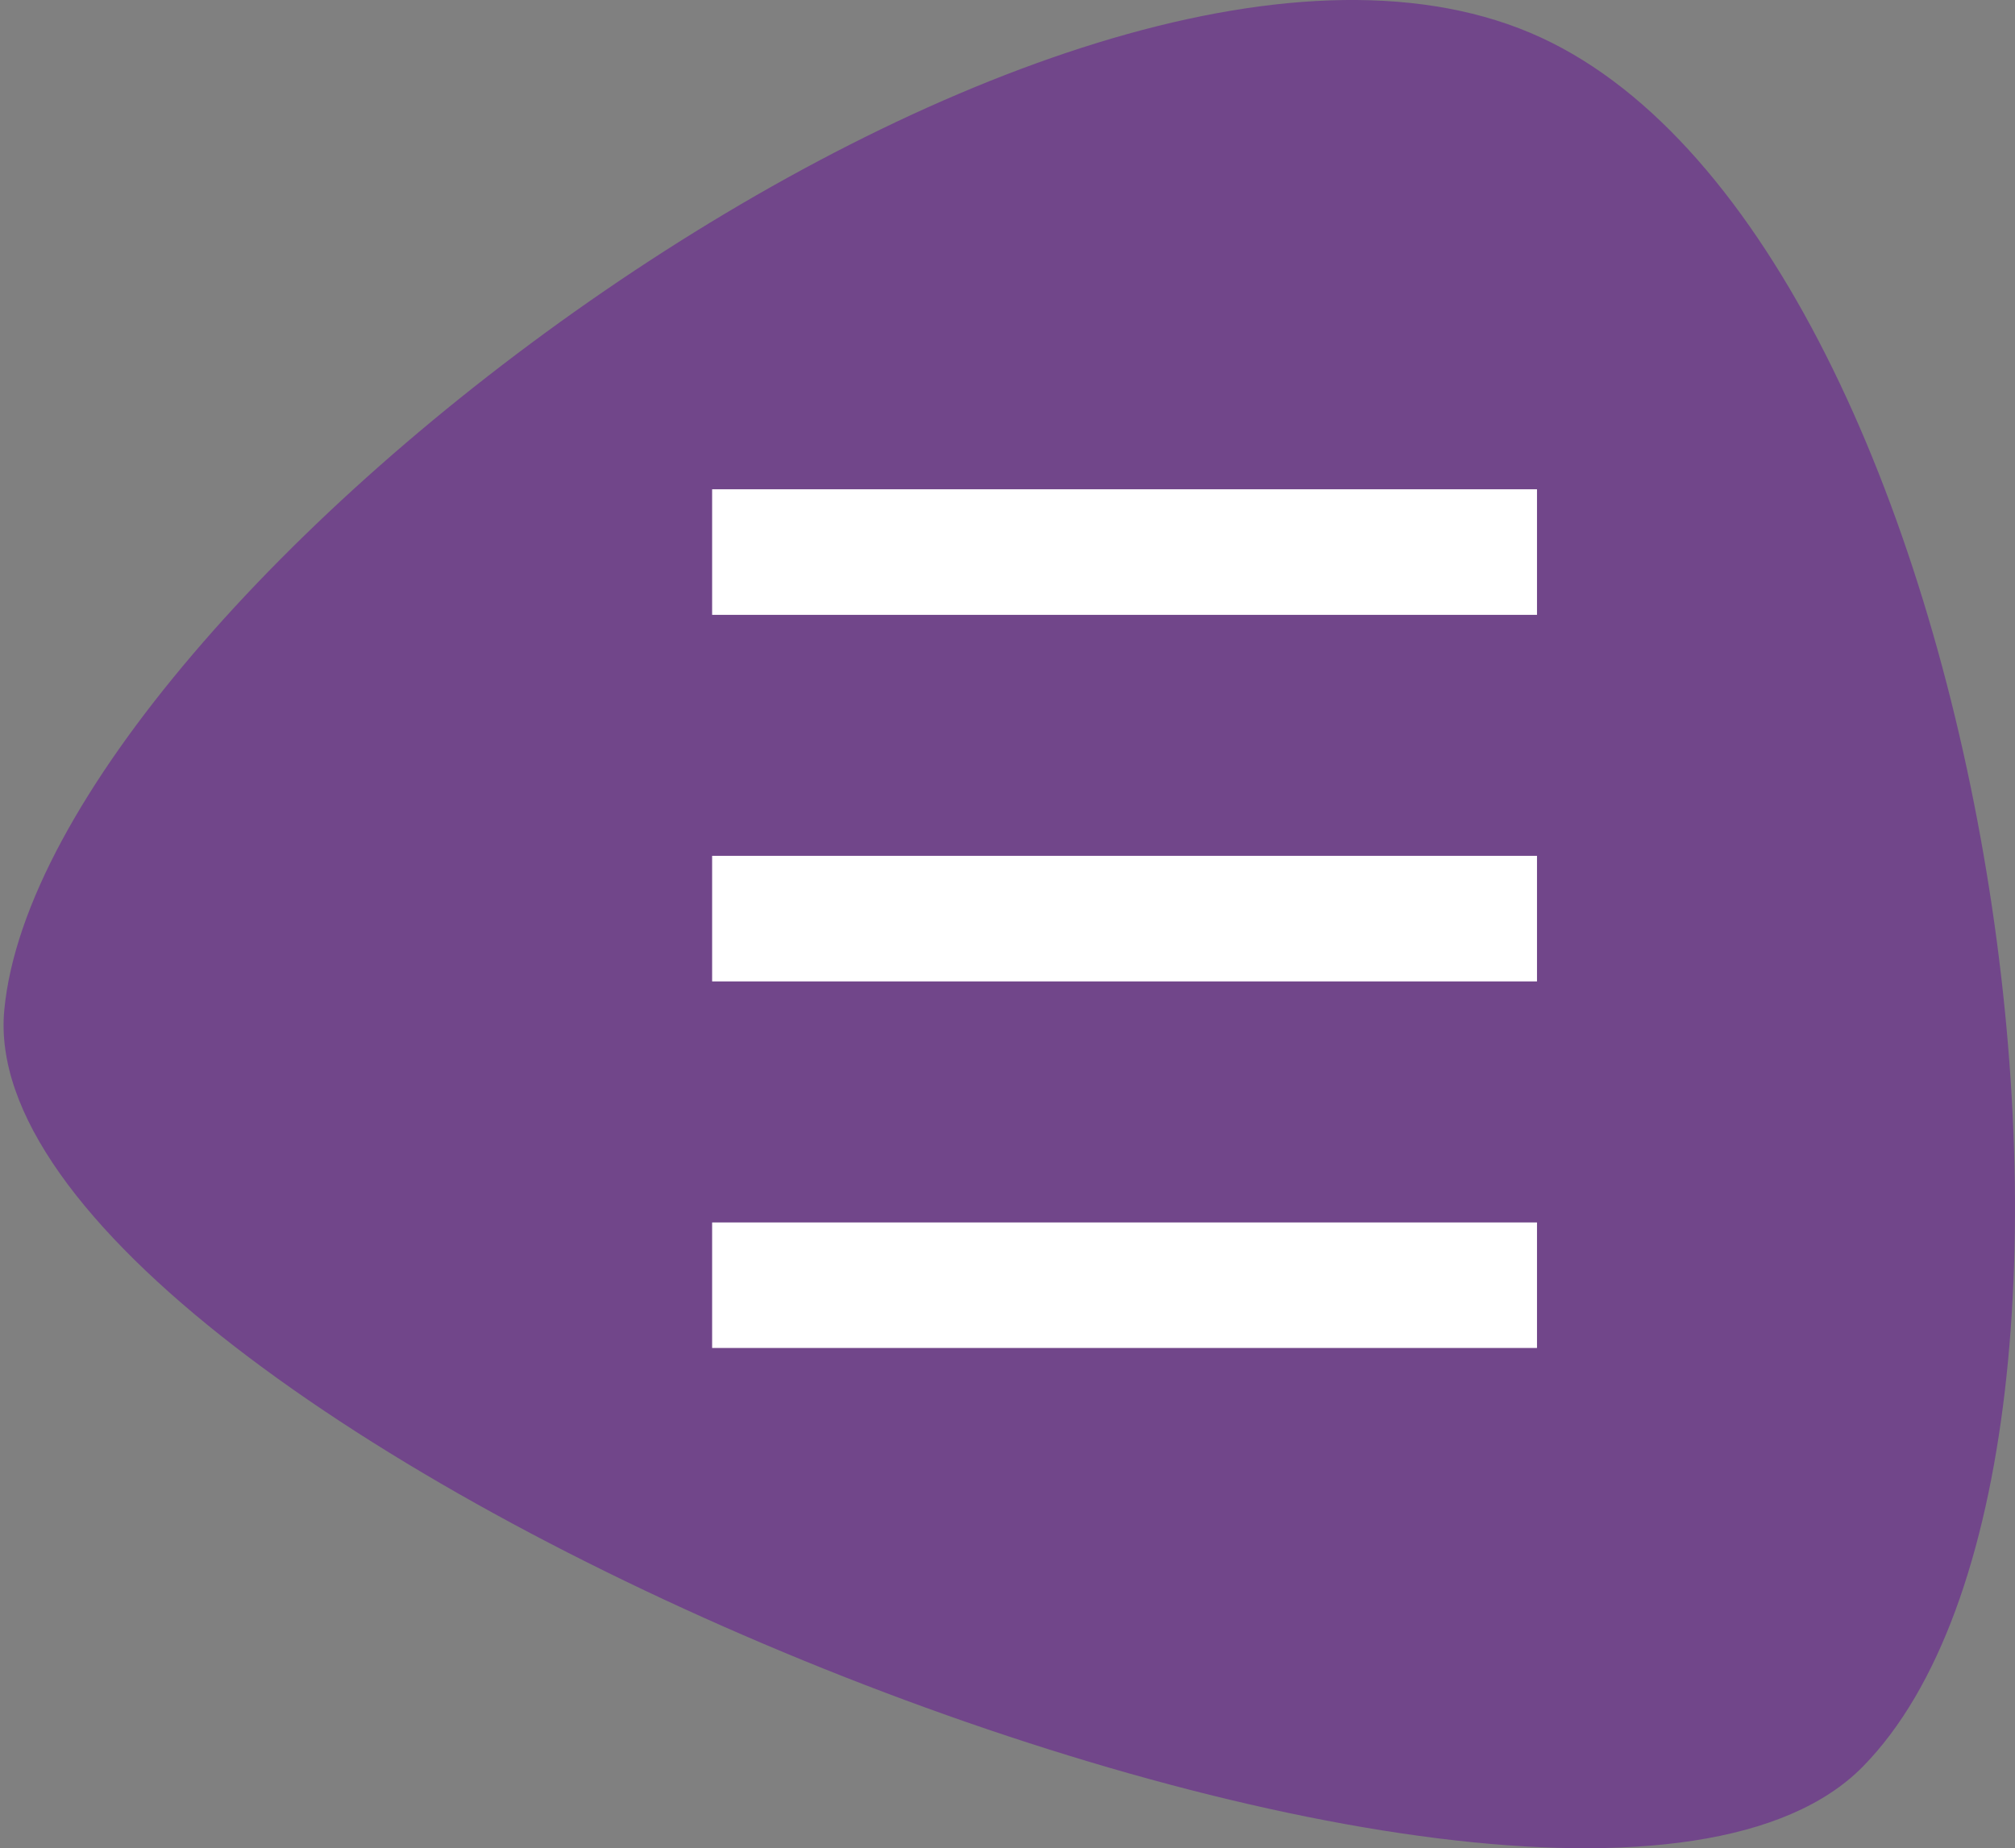
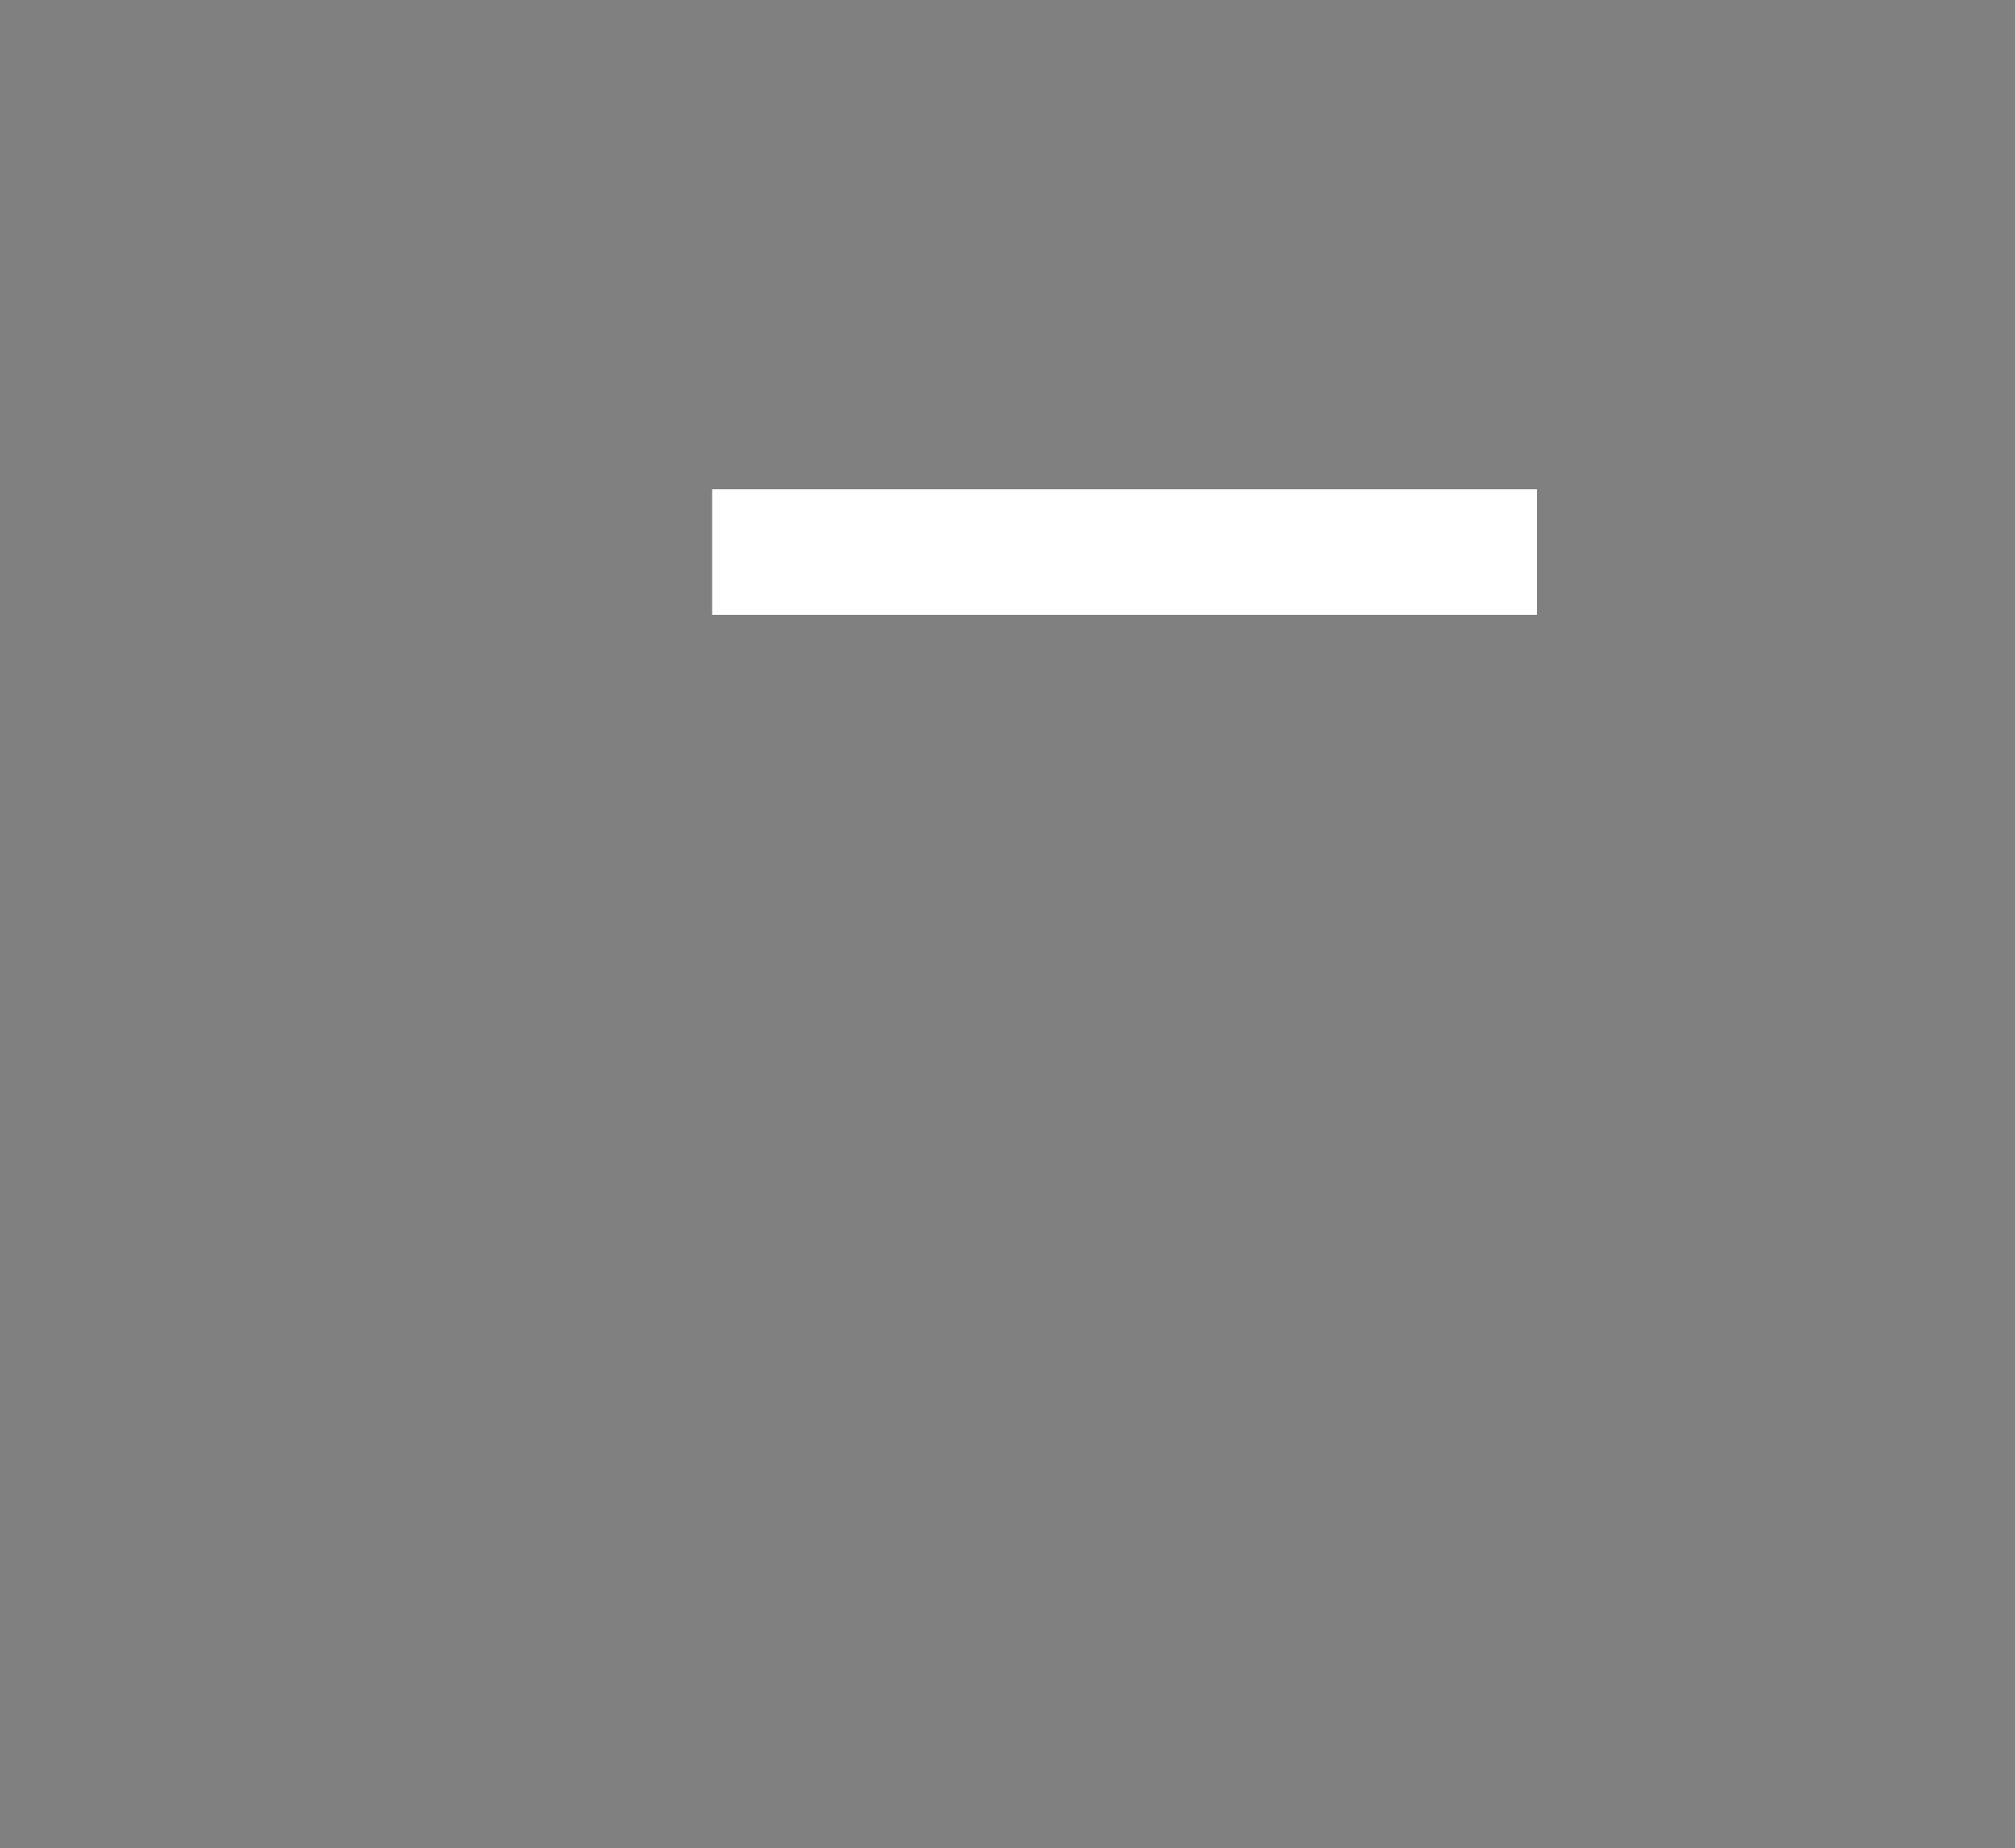
<svg xmlns="http://www.w3.org/2000/svg" version="1.1" id="Laag_1" x="0px" y="0px" width="49.469px" height="45.379px" viewBox="0 0 49.469 45.379" enable-background="new 0 0 49.469 45.379" xml:space="preserve">
  <rect x="0" y="0" width="49.469" height="45.379" fill="#808080" stroke="none" />
-   <path fill="#71468A" d="M37.567,0.805c11.264,4.752,15.698,34.891,8.169,42.567c-7.529,7.671-46.613-8.414-45.63-18.583  C1.084,14.619,25.931-4.104,37.567,0.805z" />
  <rect x="17.483" y="12.013" fill="#FFFFFF" width="20.251" height="3.083" />
-   <rect x="17.483" y="21.013" fill="#FFFFFF" width="20.251" height="3.083" />
-   <rect x="17.483" y="30.014" fill="#FFFFFF" width="20.251" height="3.082" />
</svg>